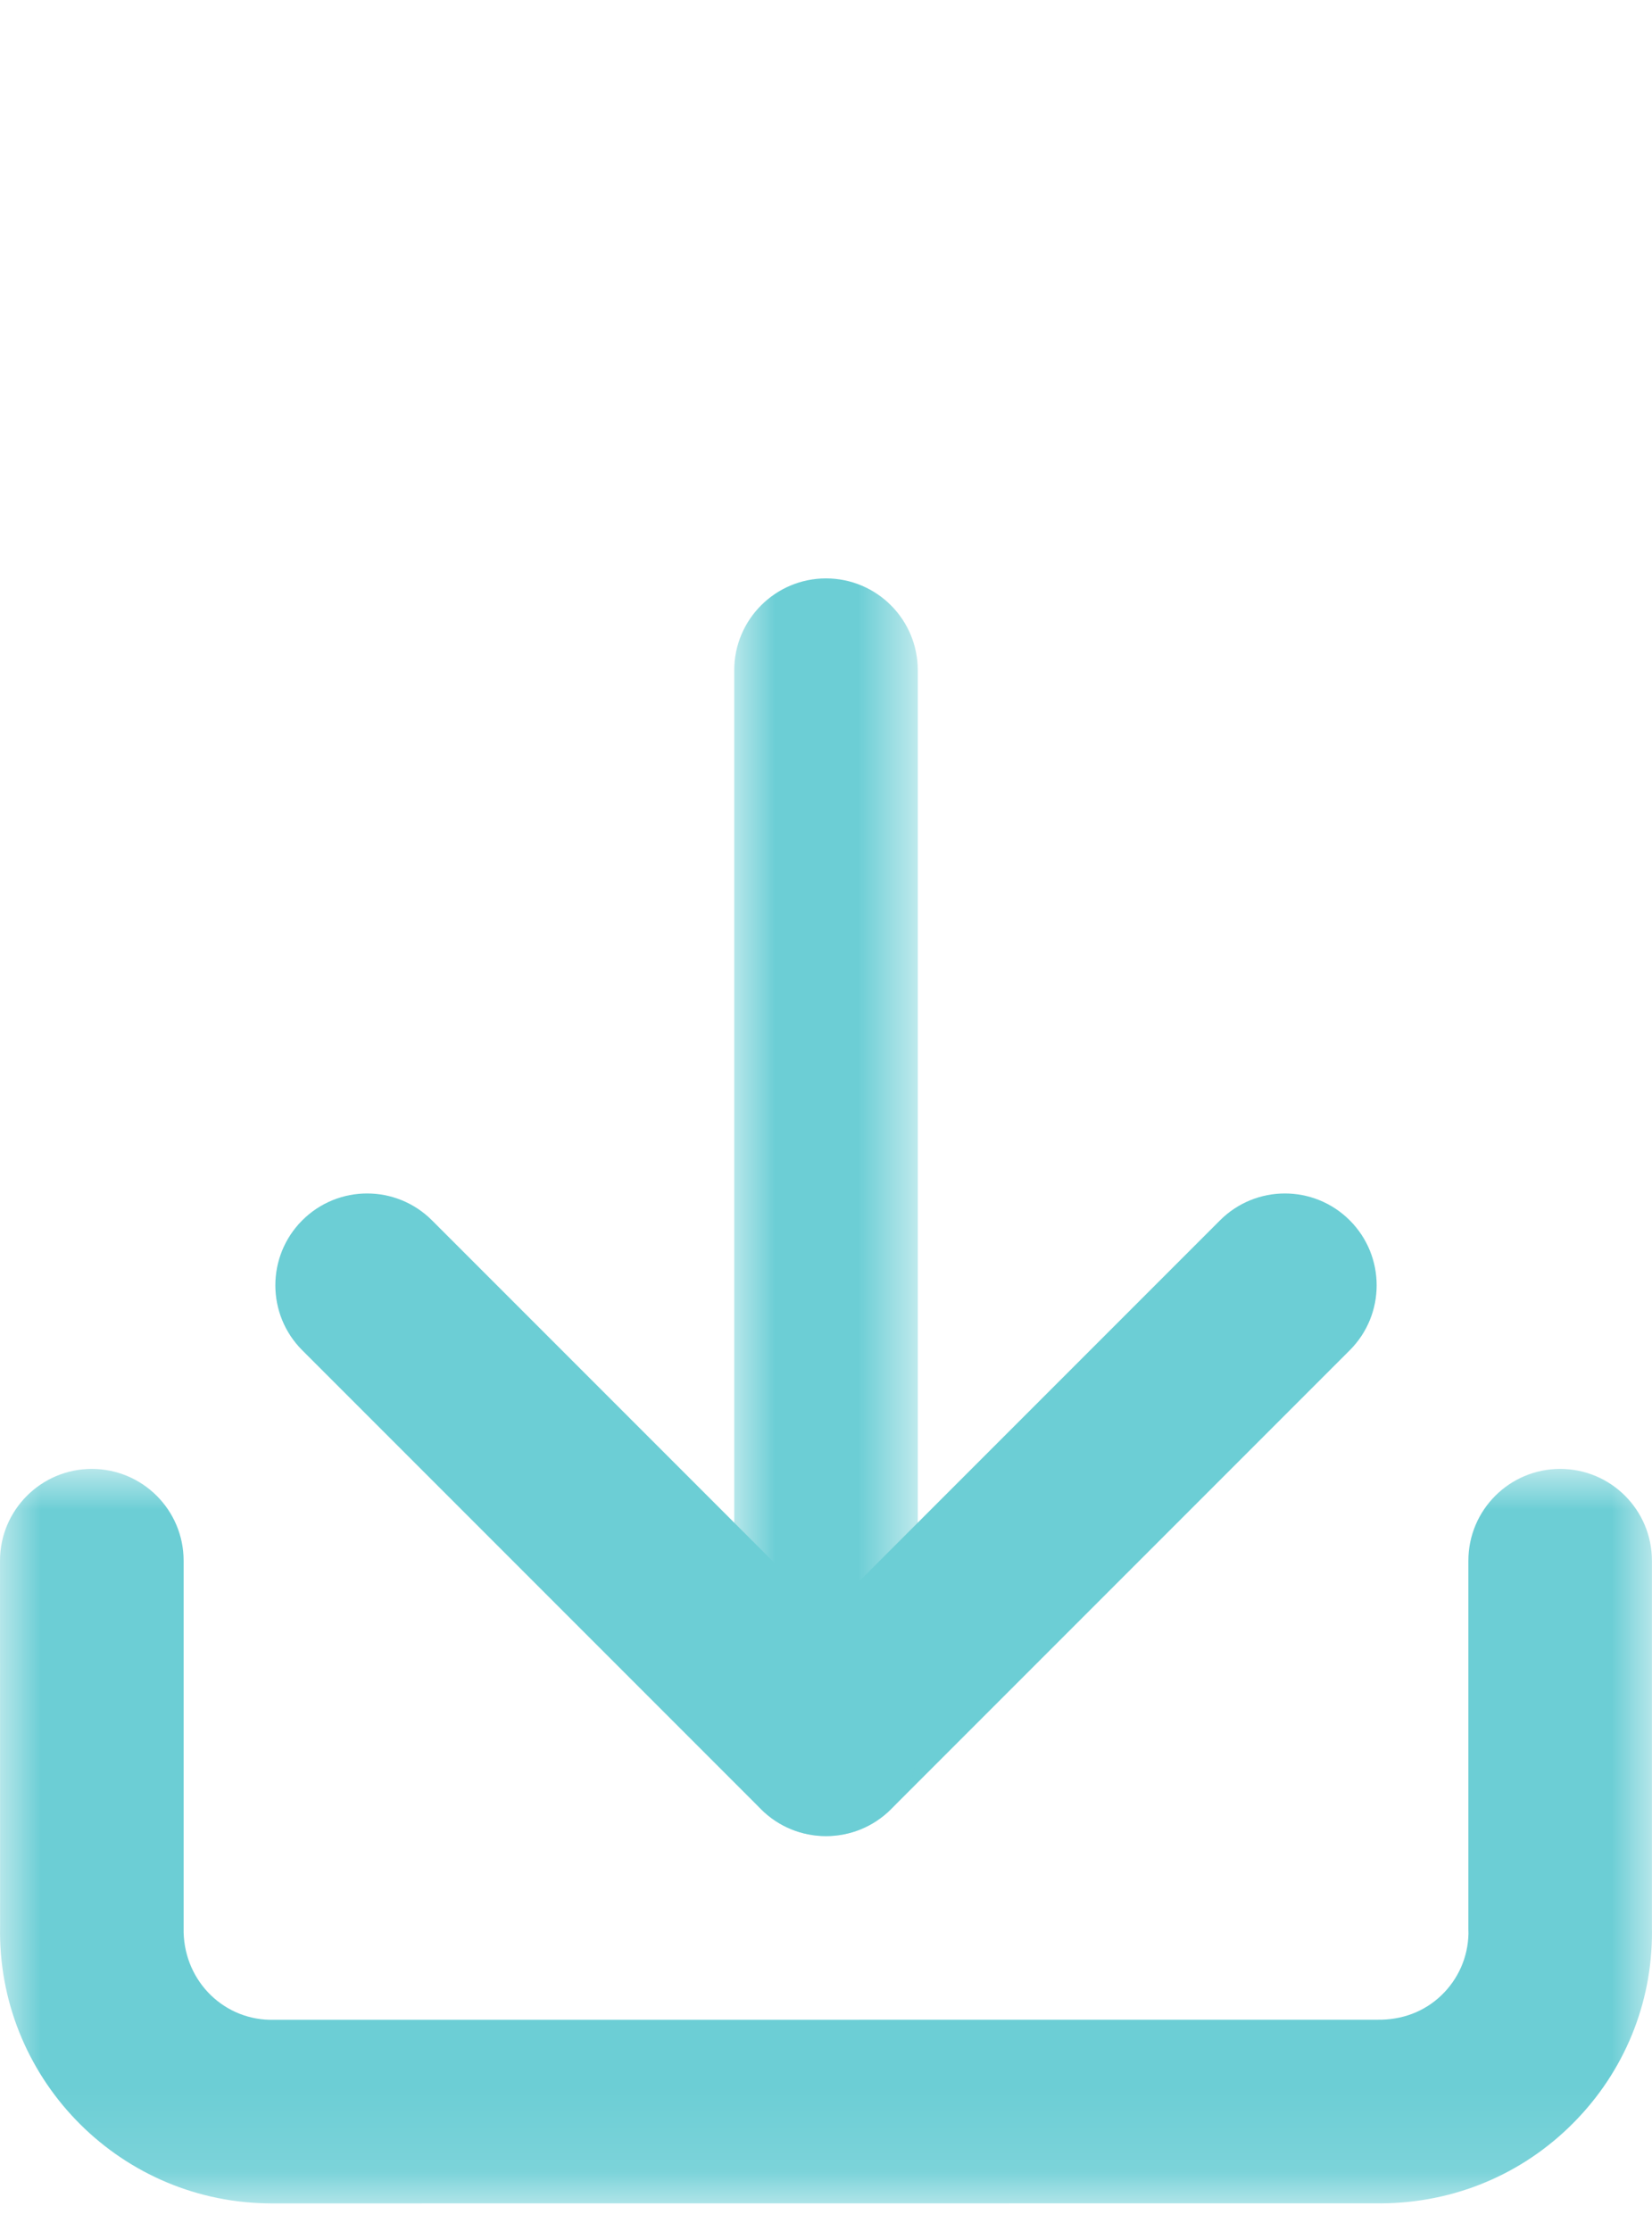
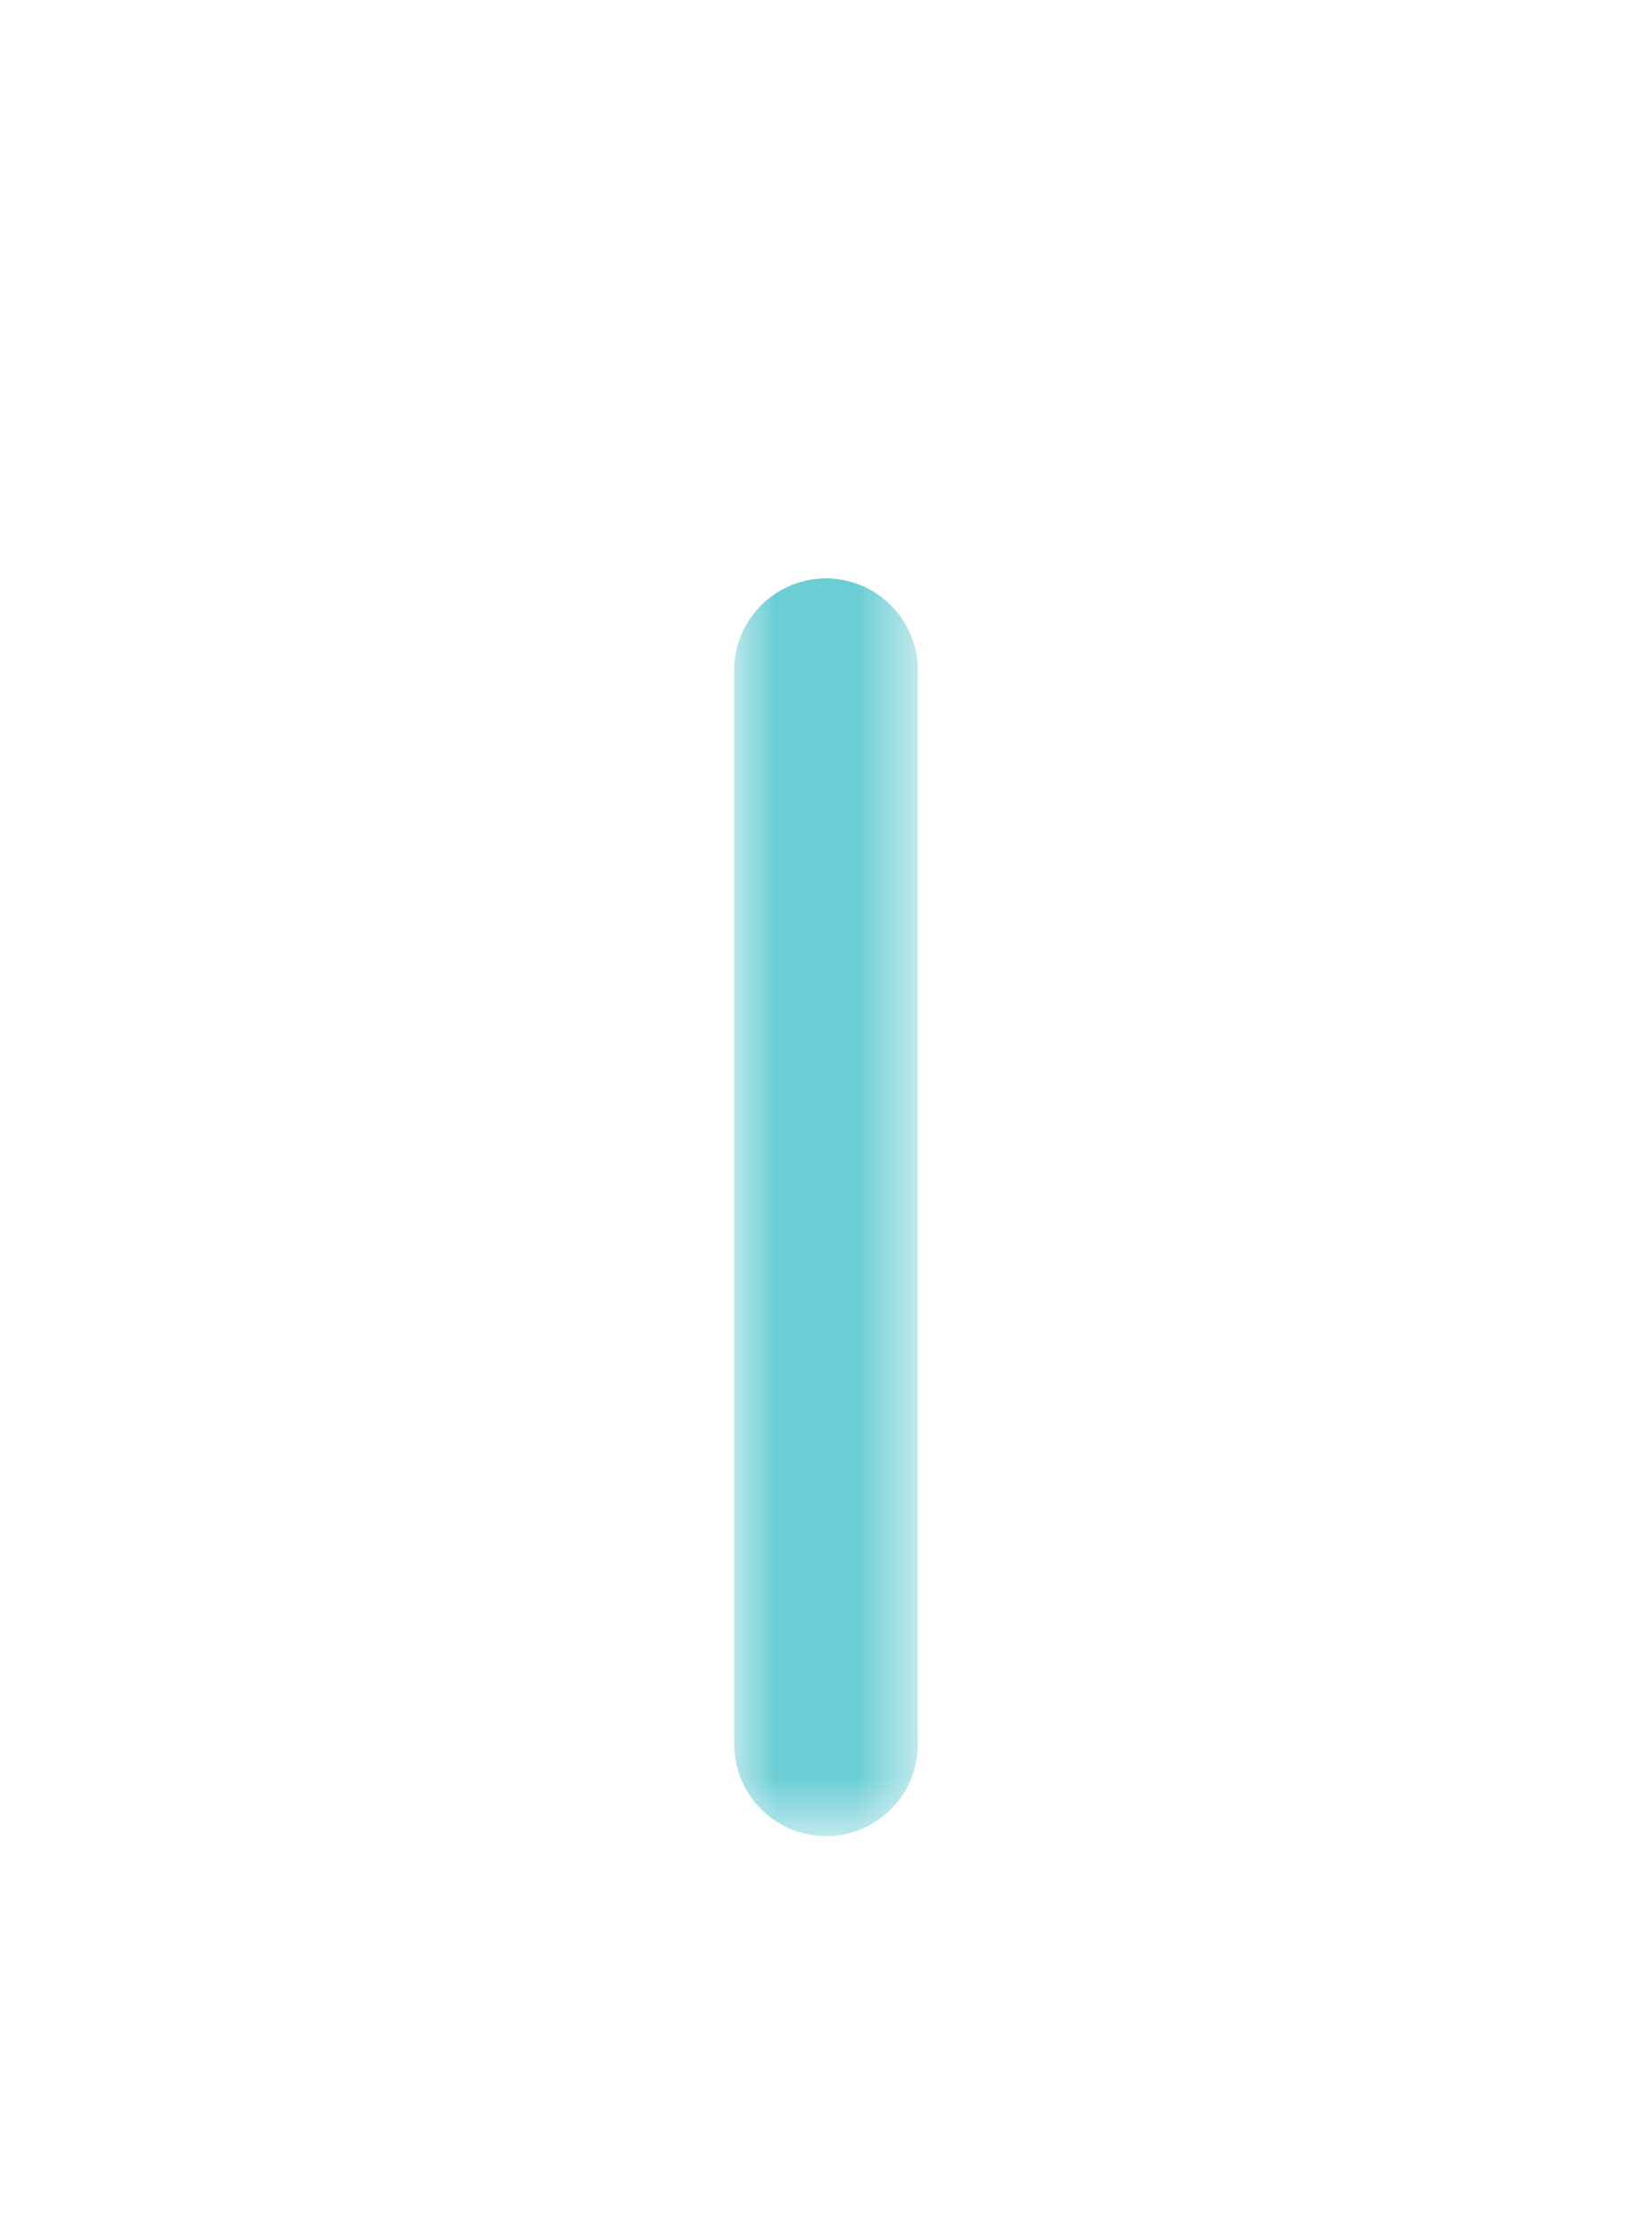
<svg xmlns="http://www.w3.org/2000/svg" xmlns:xlink="http://www.w3.org/1999/xlink" width="20px" height="27px" viewBox="0 0 20 27" version="1.1">
  <title>download-2</title>
  <defs>
-     <polygon id="path-1" points="-7.12304192e-16 0 20 0 20 8.889 -7.12304192e-16 8.889" />
    <polygon id="path-3" points="0 0 2.222 0 2.222 22.221 0 22.221" />
  </defs>
  <g id="Web" stroke="none" stroke-width="1" fill="none" fill-rule="evenodd">
    <g id="download-2" transform="translate(0, 0)">
      <g id="Group-3" transform="translate(0, 17.777)">
        <mask id="mask-2" fill="white">
          <use xlink:href="#path-1" />
        </mask>
        <g id="Clip-2" />
-         <path d="M3.289,8.889 C3.268,8.889 3.243,8.889 3.218,8.888 C1.406,8.85 -0.037,7.344 0.001,5.532 L0,1.111 C0,0.498 0.498,0 1.111,0 C1.725,0 2.223,0.497 2.223,1.111 L2.223,5.555 C2.21,6.166 2.678,6.654 3.265,6.667 L16.666,6.666 C16.975,6.672 17.244,6.568 17.45,6.371 C17.655,6.174 17.772,5.909 17.778,5.624 C17.777,5.613 17.777,5.566 17.777,5.555 L17.777,1.111 C17.777,0.498 18.274,0 18.888,0 C19.502,0 19.999,0.497 19.999,1.111 L19.999,5.555 C20,5.575 20,5.627 19.999,5.679 C19.981,6.549 19.622,7.367 18.987,7.975 C18.353,8.583 17.519,8.903 16.643,8.888 L3.333,8.889 C3.323,8.889 3.307,8.889 3.289,8.889 L3.289,8.889 Z" id="Fill-1" fill="#6CCED5" mask="url(#mask-2)" />
      </g>
-       <path d="M10,22.221 C9.716,22.221 9.431,22.113 9.214,21.896 L3.659,16.341 C3.225,15.907 3.225,15.203 3.659,14.769 C4.093,14.335 4.796,14.335 5.23,14.769 L10,19.539 L14.77,14.769 C15.204,14.335 15.907,14.335 16.341,14.769 C16.775,15.203 16.775,15.907 16.341,16.341 L10.786,21.896 C10.569,22.113 10.284,22.221 10,22.221 L10,22.221 Z" id="Fill-4" fill="#6CCED5" />
      <g id="Group-8" transform="translate(8.889, 0)">
        <mask id="mask-4" fill="white">
          <use xlink:href="#path-3" />
        </mask>
        <g id="Clip-7" />
        <path d="M0,21.11 L0,8.111 C0,7.498 0.498,7 1.111,7 C1.725,7 2.222,7.497 2.222,8.111 L2.222,21.11 C2.222,21.724 1.725,22.221 1.111,22.221 C0.498,22.221 0,21.724 0,21.11 Z" id="Fill-6" fill="#6CCED5" mask="url(#mask-4)" />
      </g>
    </g>
  </g>
</svg>